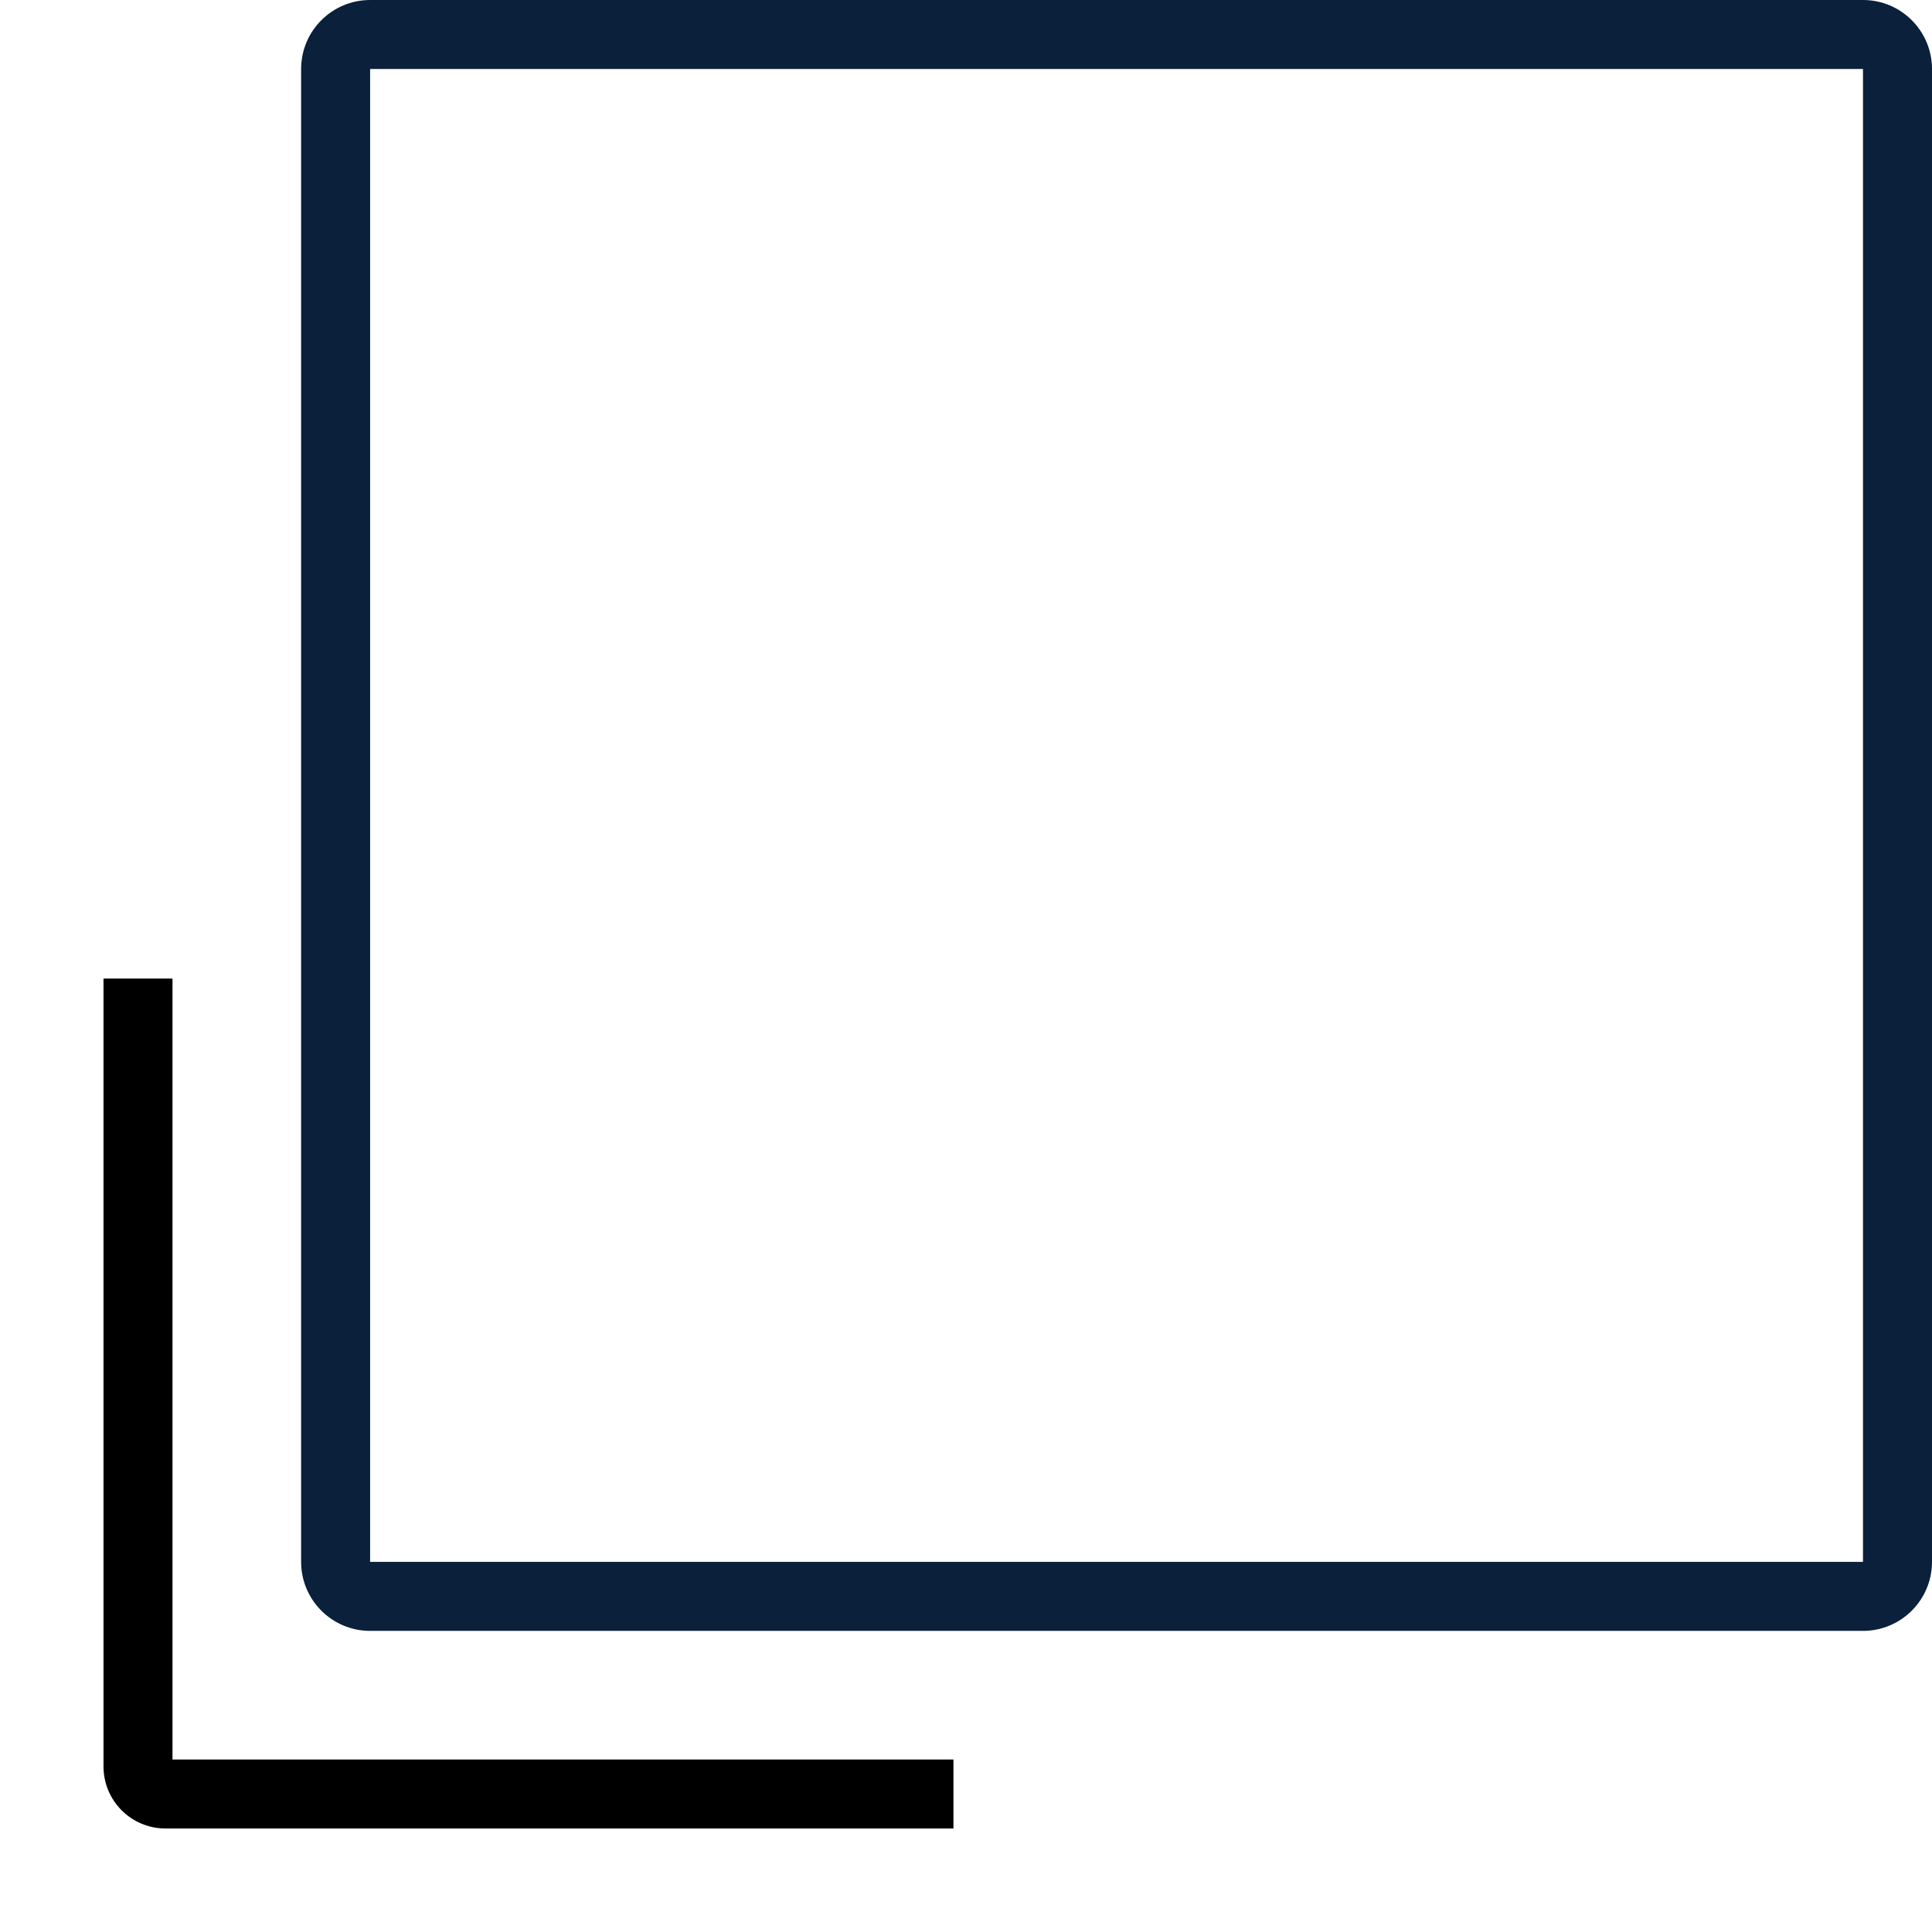
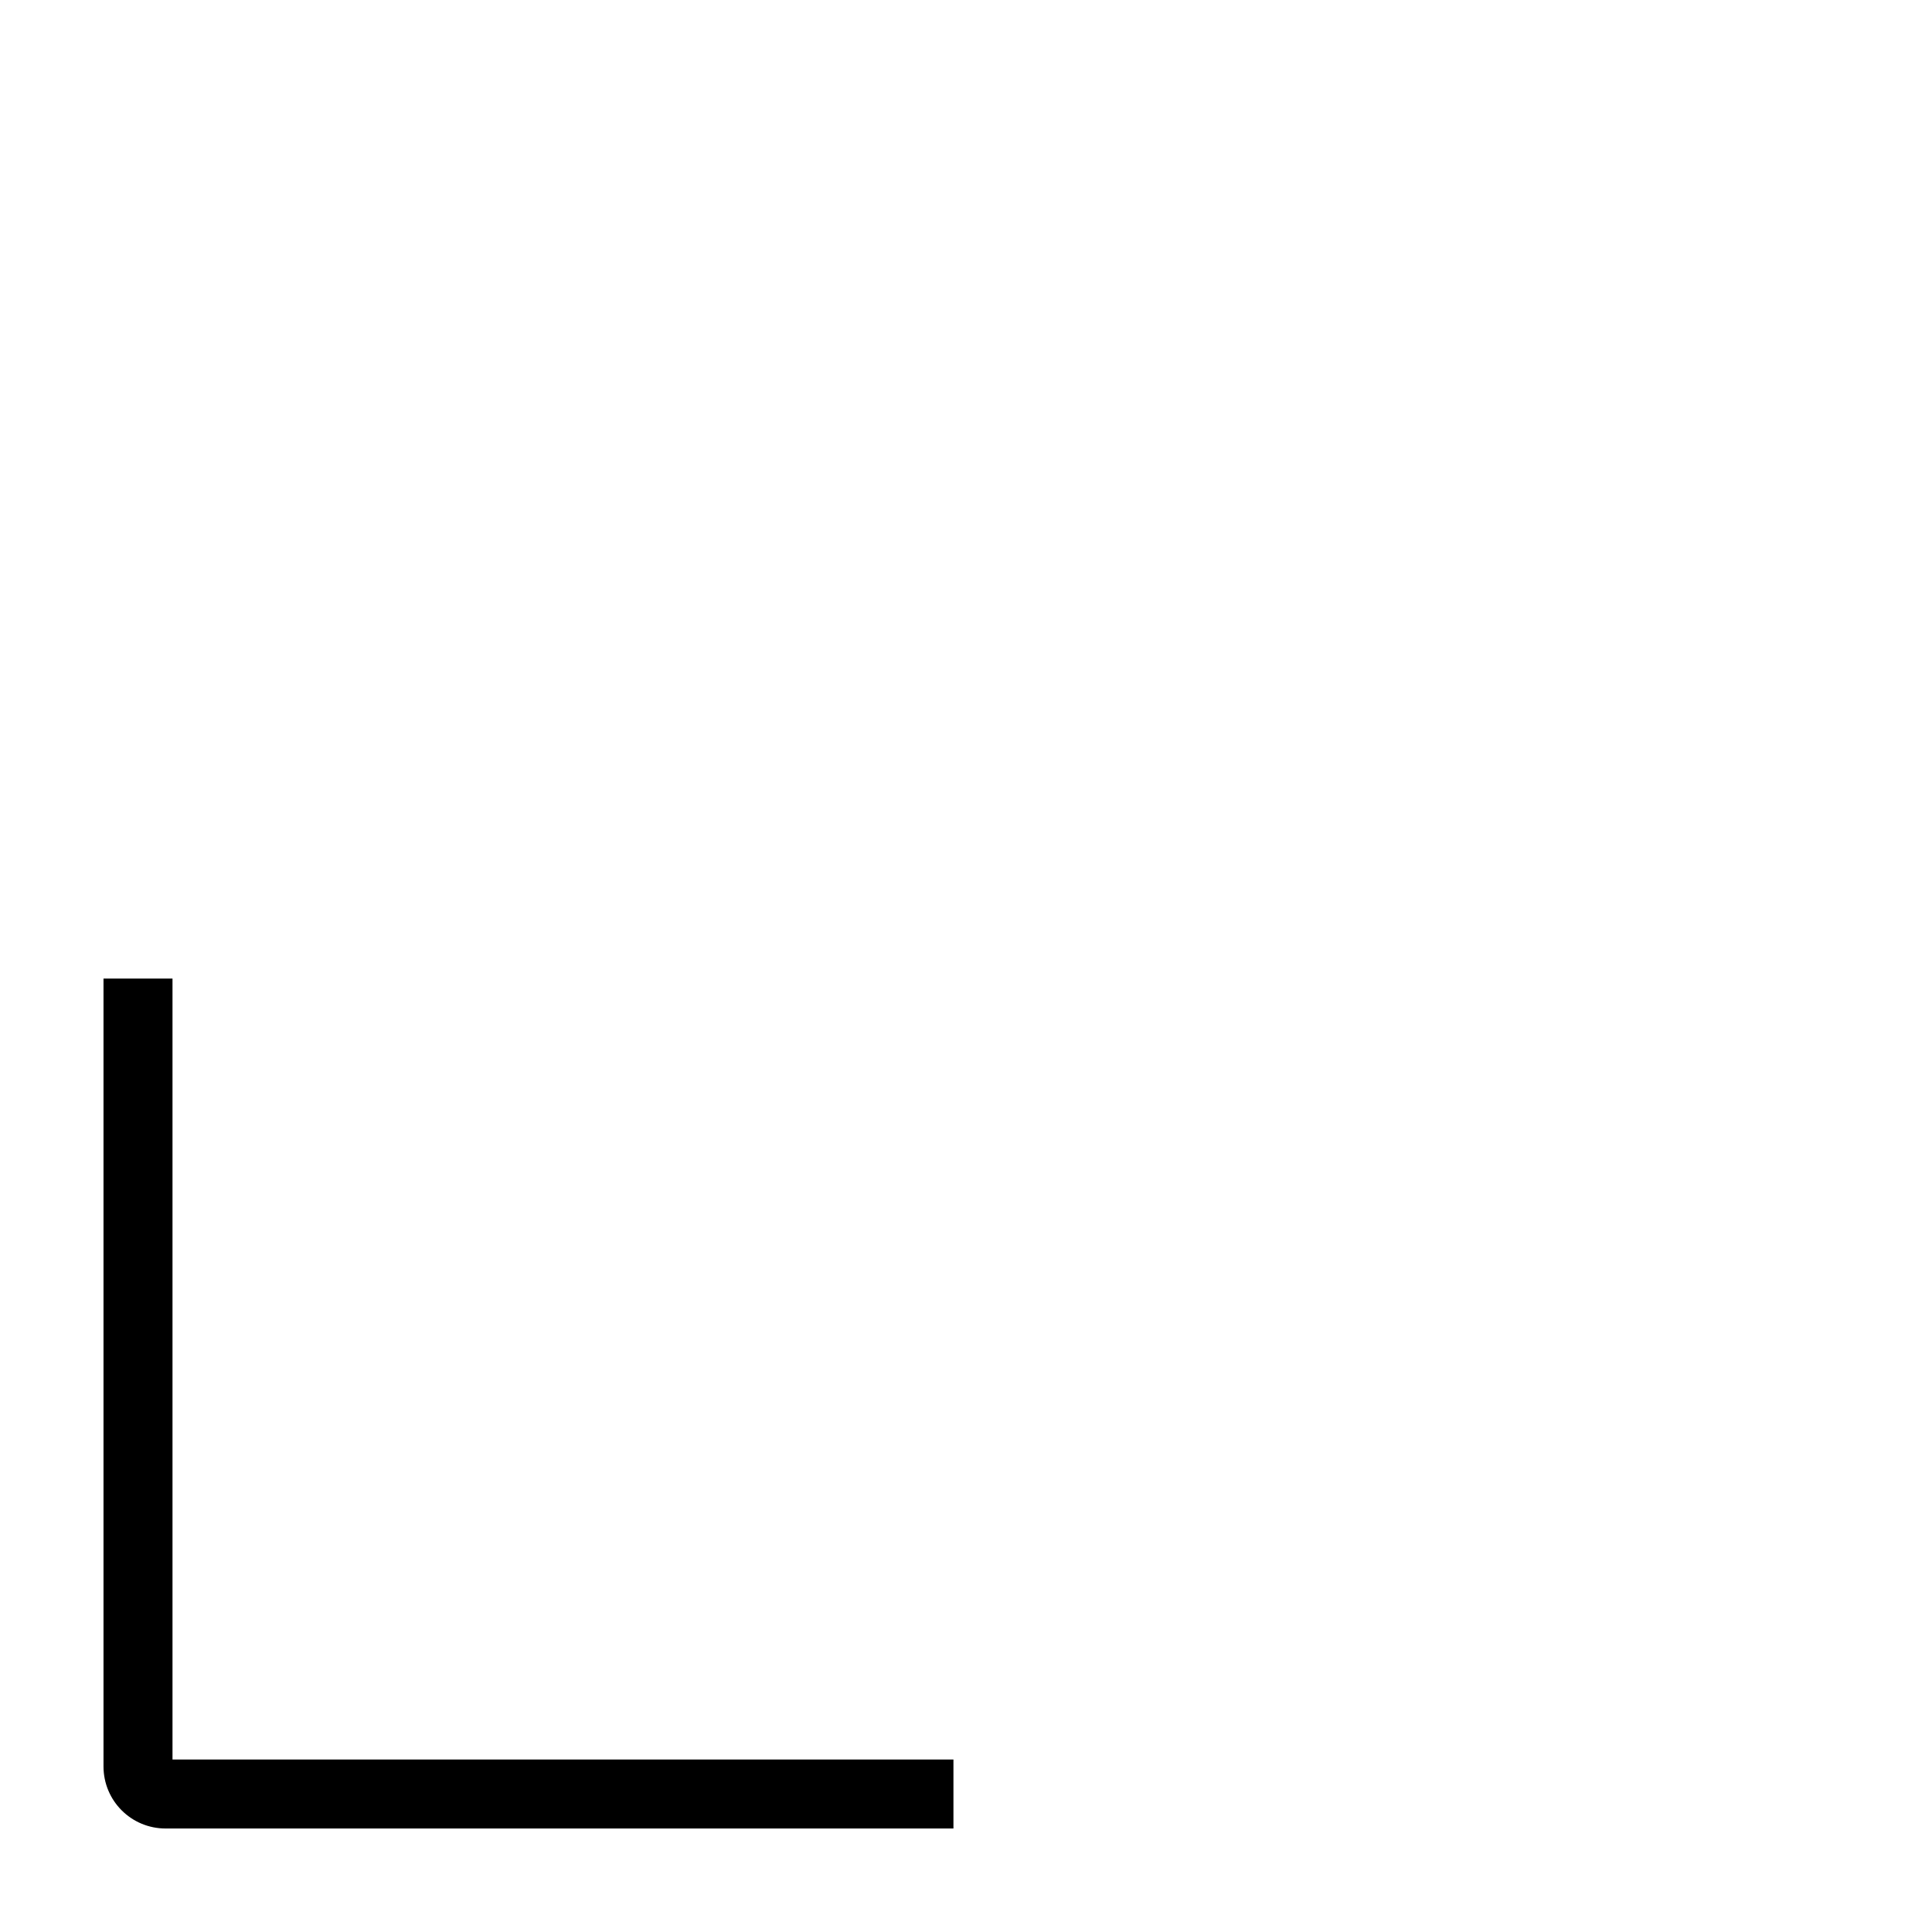
<svg xmlns="http://www.w3.org/2000/svg" width="14" height="14" viewBox="0 0 14 14" fill="none">
  <path fill-rule="evenodd" clip-rule="evenodd" d="M0.75 7.091H1.25V12.75H6.909V13.25H1.2C0.951 13.25 0.75 13.049 0.75 12.8V7.091Z" fill="black" />
-   <path fill-rule="evenodd" clip-rule="evenodd" d="M13.5 0.5H2.682V11.318L13.5 11.318L13.5 0.5ZM2.682 0C2.406 0 2.182 0.224 2.182 0.5V11.318C2.182 11.594 2.406 11.818 2.682 11.818H13.5C13.776 11.818 14 11.594 14 11.318V0.5C14 0.224 13.776 0 13.5 0H2.682Z" fill="#0A203B" />
</svg>